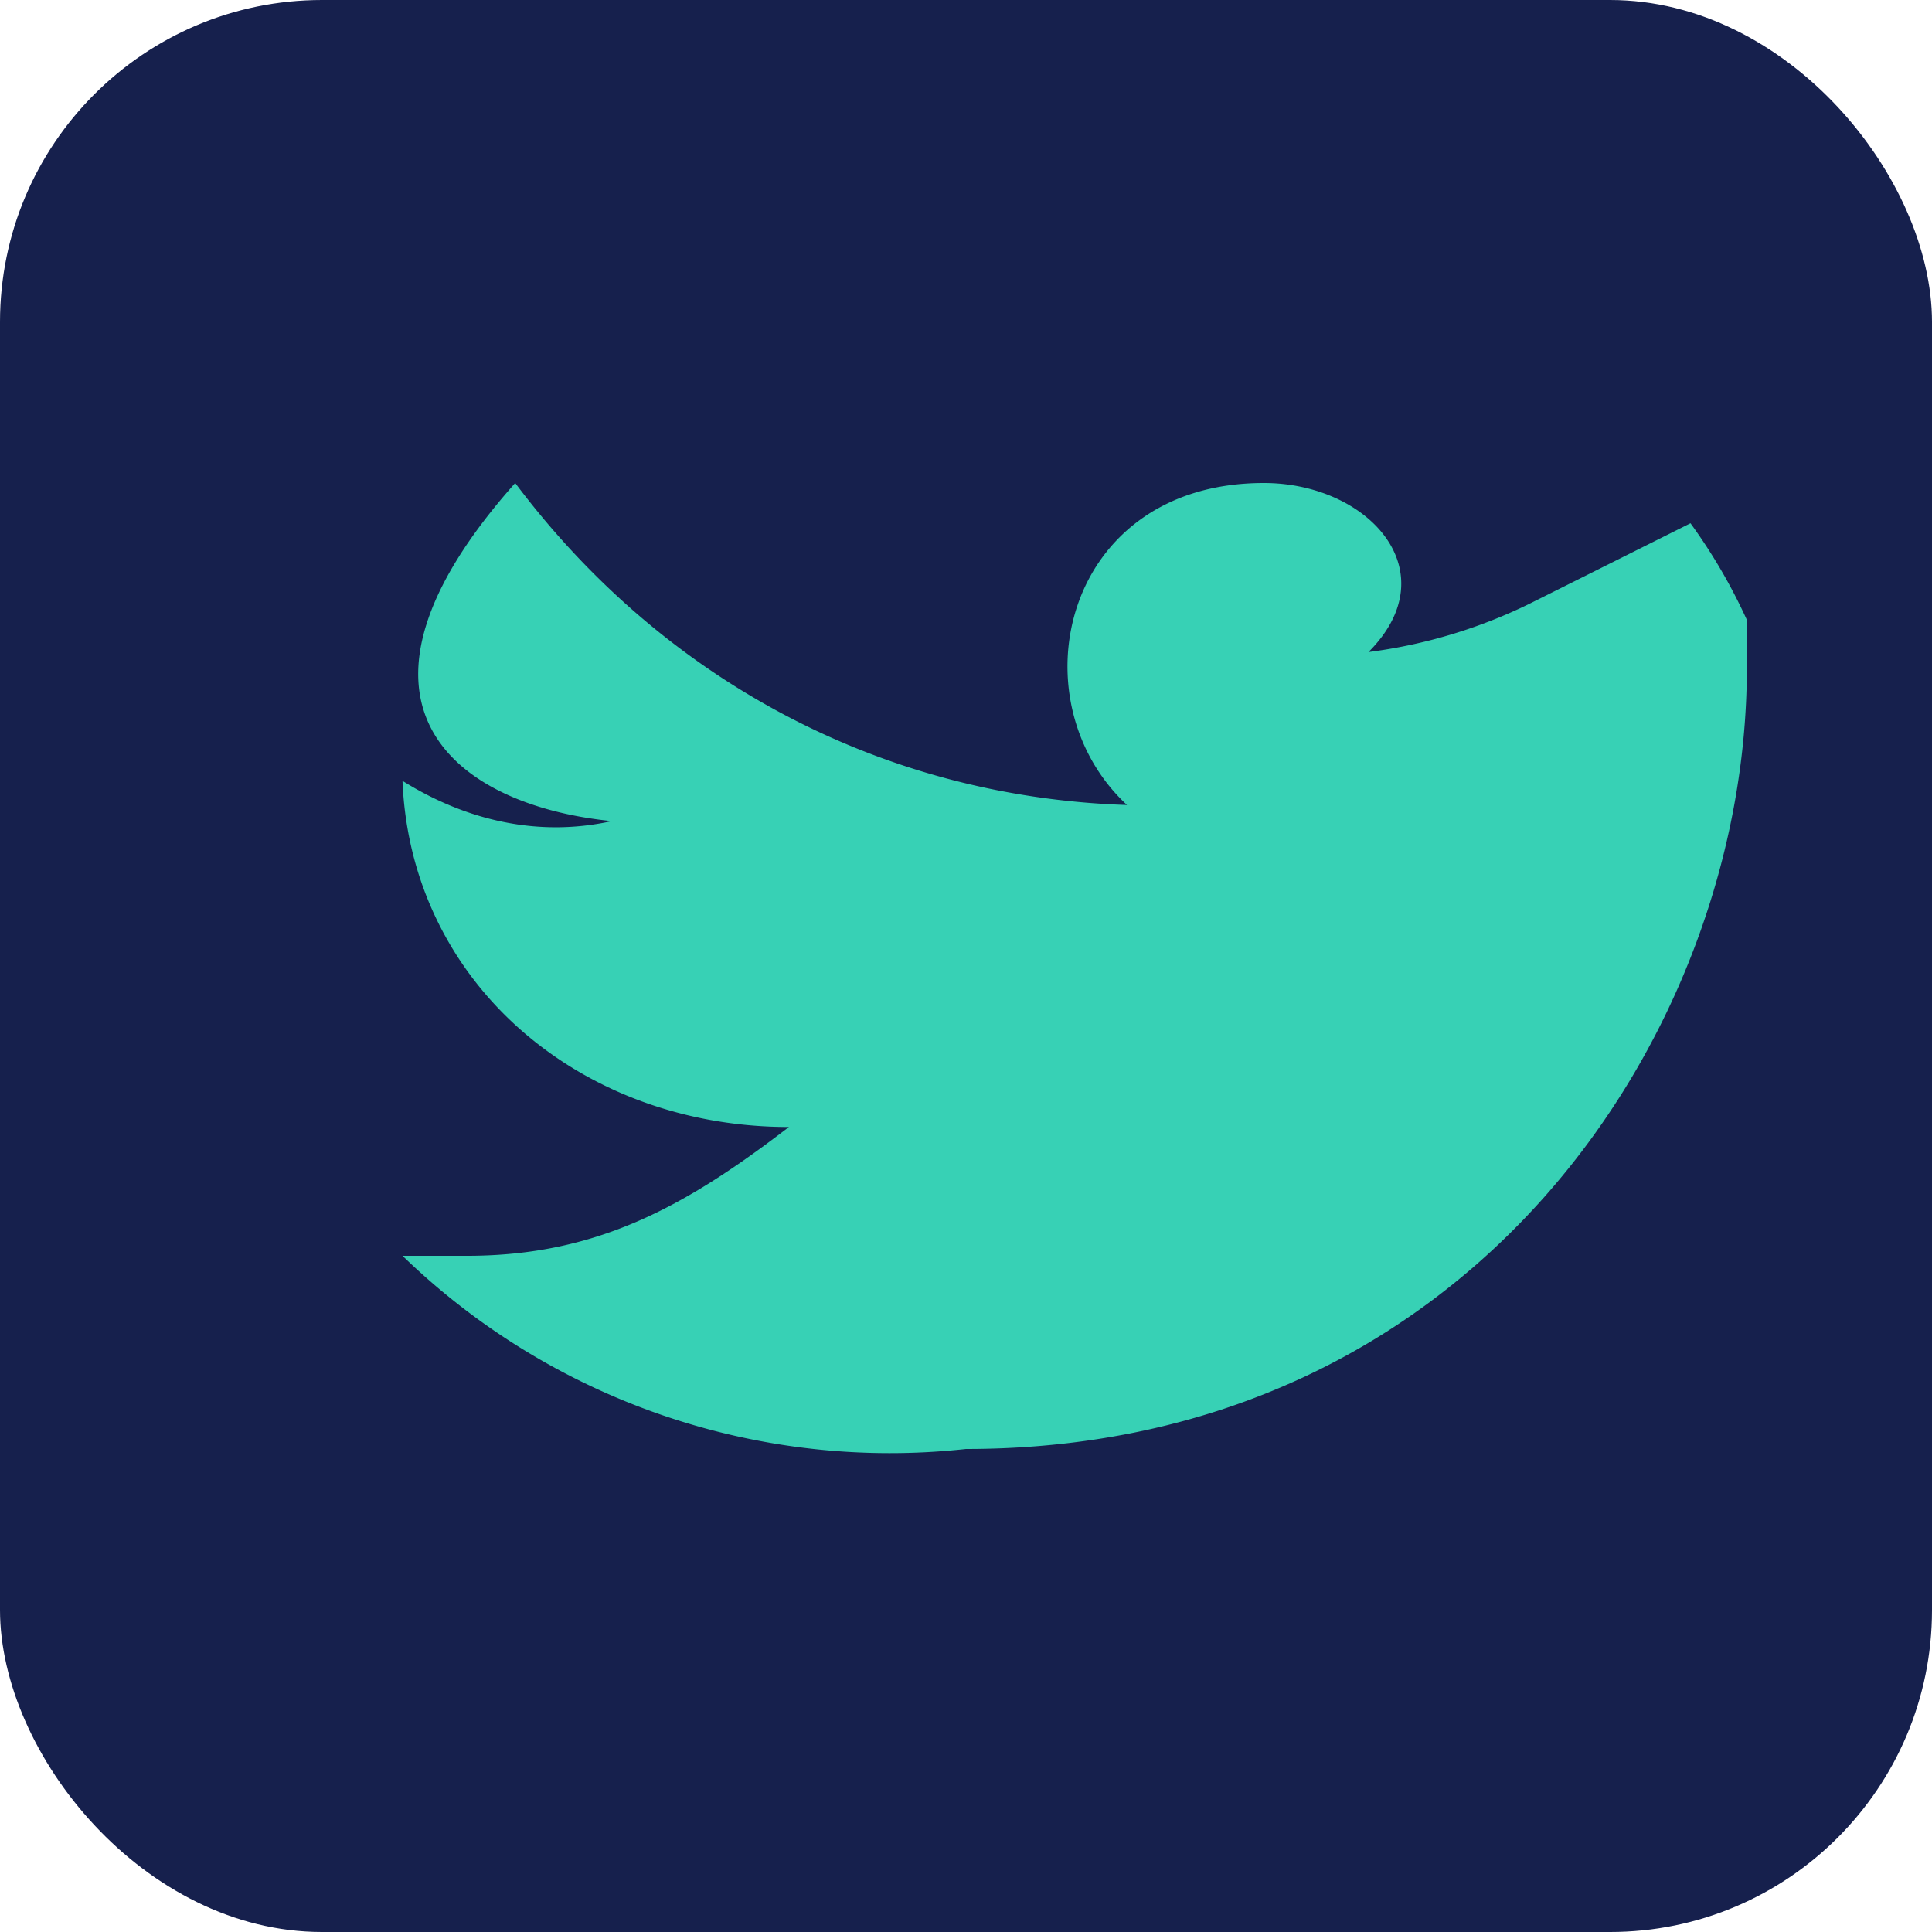
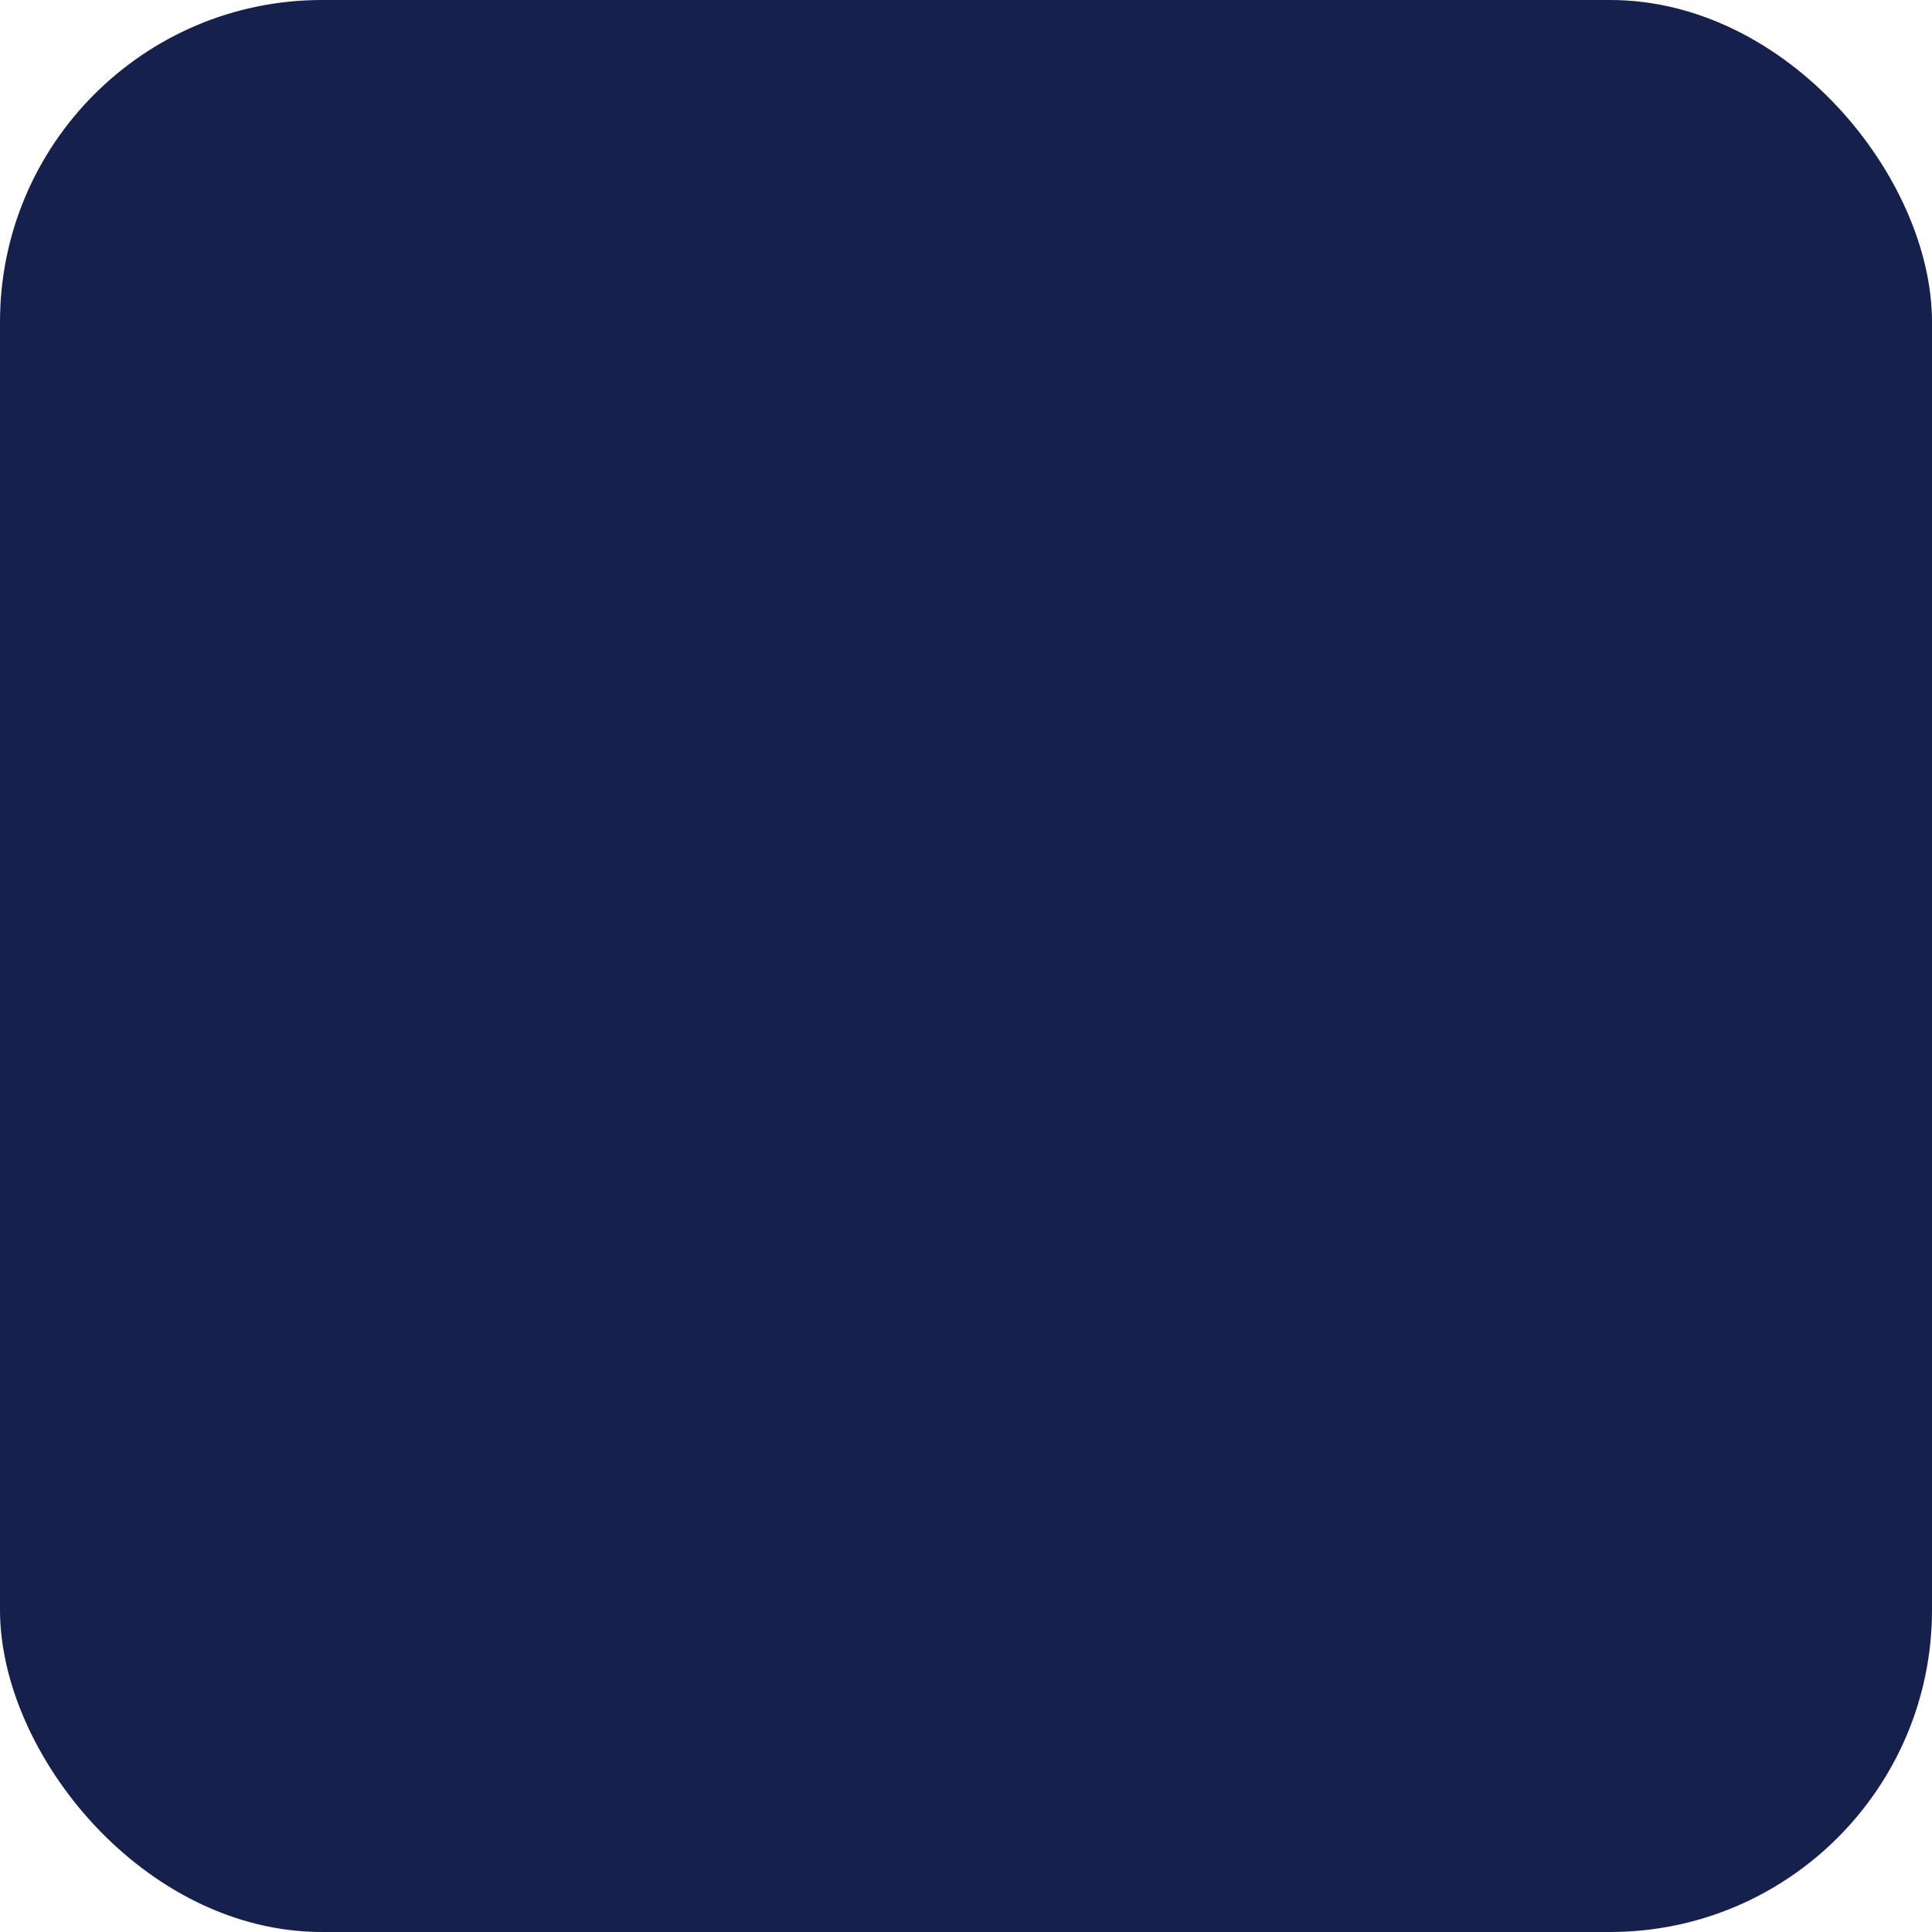
<svg xmlns="http://www.w3.org/2000/svg" width="24" height="24" viewBox="0 0 24 24">
  <rect width="24" height="24" rx="4" fill="#16204D" />
-   <path d="M19 7.5a6.4 6.4 0 0 1-2 .6C18 7.1 17 6 15.7 6c-2.5 0-3.1 2.7-1.7 4-3.1-.1-5.8-1.6-7.6-4C4 8.7 5.6 10 7.6 10.2c-.9.2-1.8 0-2.6-.5.1 2.5 2.2 4.3 4.8 4.3-1.3 1-2.4 1.6-4 1.6h-.8A8.7 8.7 0 0 0 12 18c6.3 0 9.7-5.2 9.7-9.7 0-.2 0-.4 0-.6A6.9 6.9 0 0 0 21 6.5z" fill="#37D1B5" />
</svg>